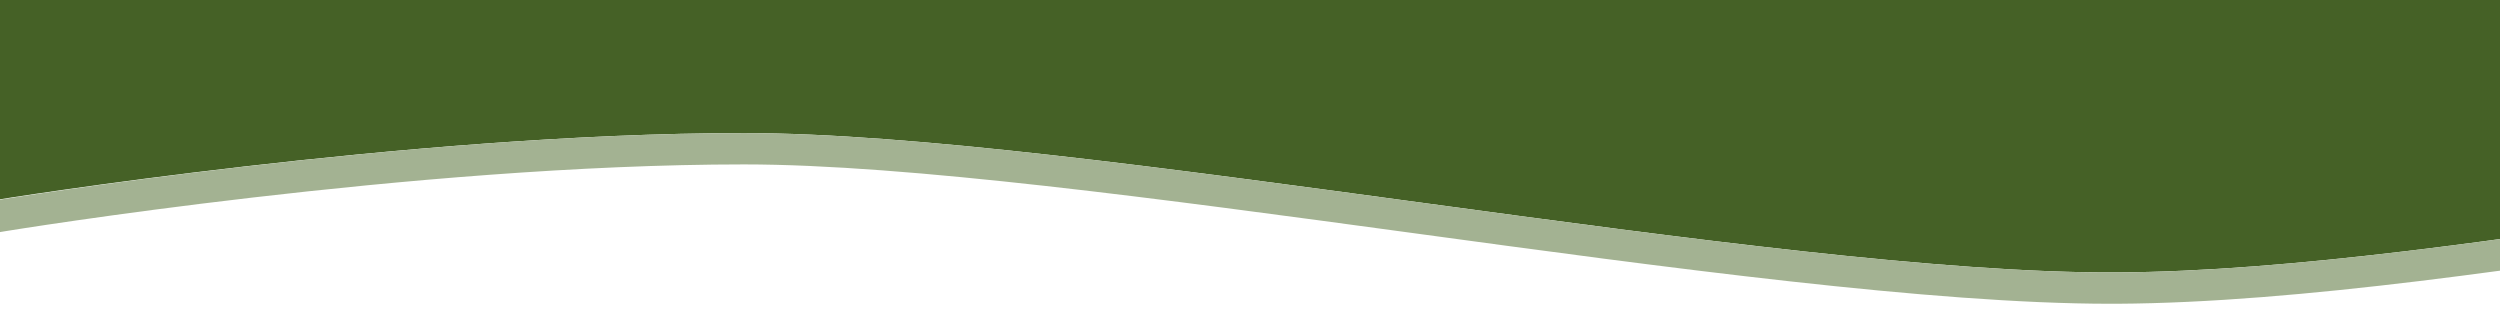
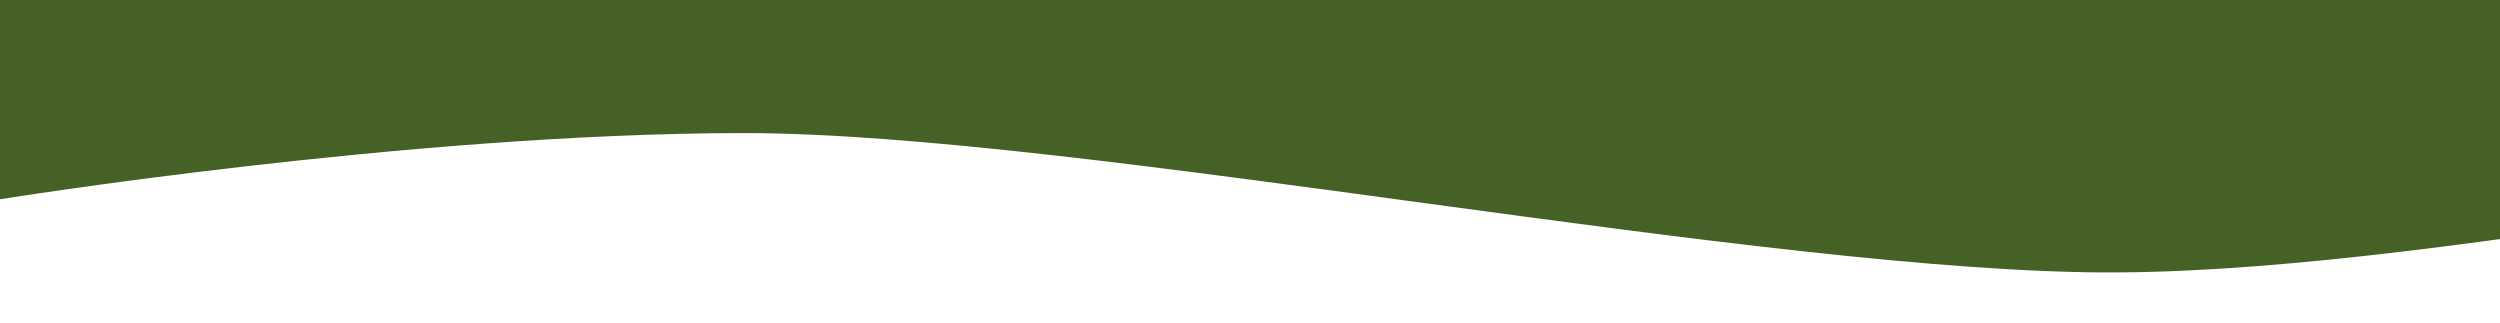
<svg xmlns="http://www.w3.org/2000/svg" version="1.1" id="Ebene_1" x="0px" y="0px" viewBox="0 0 1995 258" style="enable-background:new 0 0 1995 258;" xml:space="preserve">
  <style type="text/css">
	.st0{fill:#456126;}
	.st1{fill:#A3B292;}
</style>
  <path class="st0" d="M-4.3,159.7c0,0,329.8-53.5,598-53.5S1414,218.9,1689.4,217.4s690.3-102.1,977.8-111.2s367.8,53.5,367.8,53.5  V-12.6H-4.3V159.7z" />
-   <path class="st1" d="M1683.9,217.4c-277.2,0-823.7-111.2-1090.2-111.2c-268.2,0-596,53.5-596,53.5V-12.6H3035v172.3  c0,0-80.3-62.6-367.8-53.5s-702.4,109.7-977.8,111.2C1687.6,217.4,1685.7,217.4,1683.9,217.4 M1683.9,242.4h5.7  c144.8-0.8,329.5-28.9,508.1-56.1c164-25,333.6-50.8,470.4-55.1c18.7-0.6,37.2-0.9,54.9-0.9c226.7,0,296.4,48.9,297.1,49.4  l39.7,28.9l0.3-48.9V-37.6H-24.3v226.8l29.1-4.8c3.2-0.5,325.9-53.2,589-53.2c130.2,0,334.2,27.7,531.6,54.5  C1330.2,213.6,1542.2,242.4,1683.9,242.4z" />
</svg>